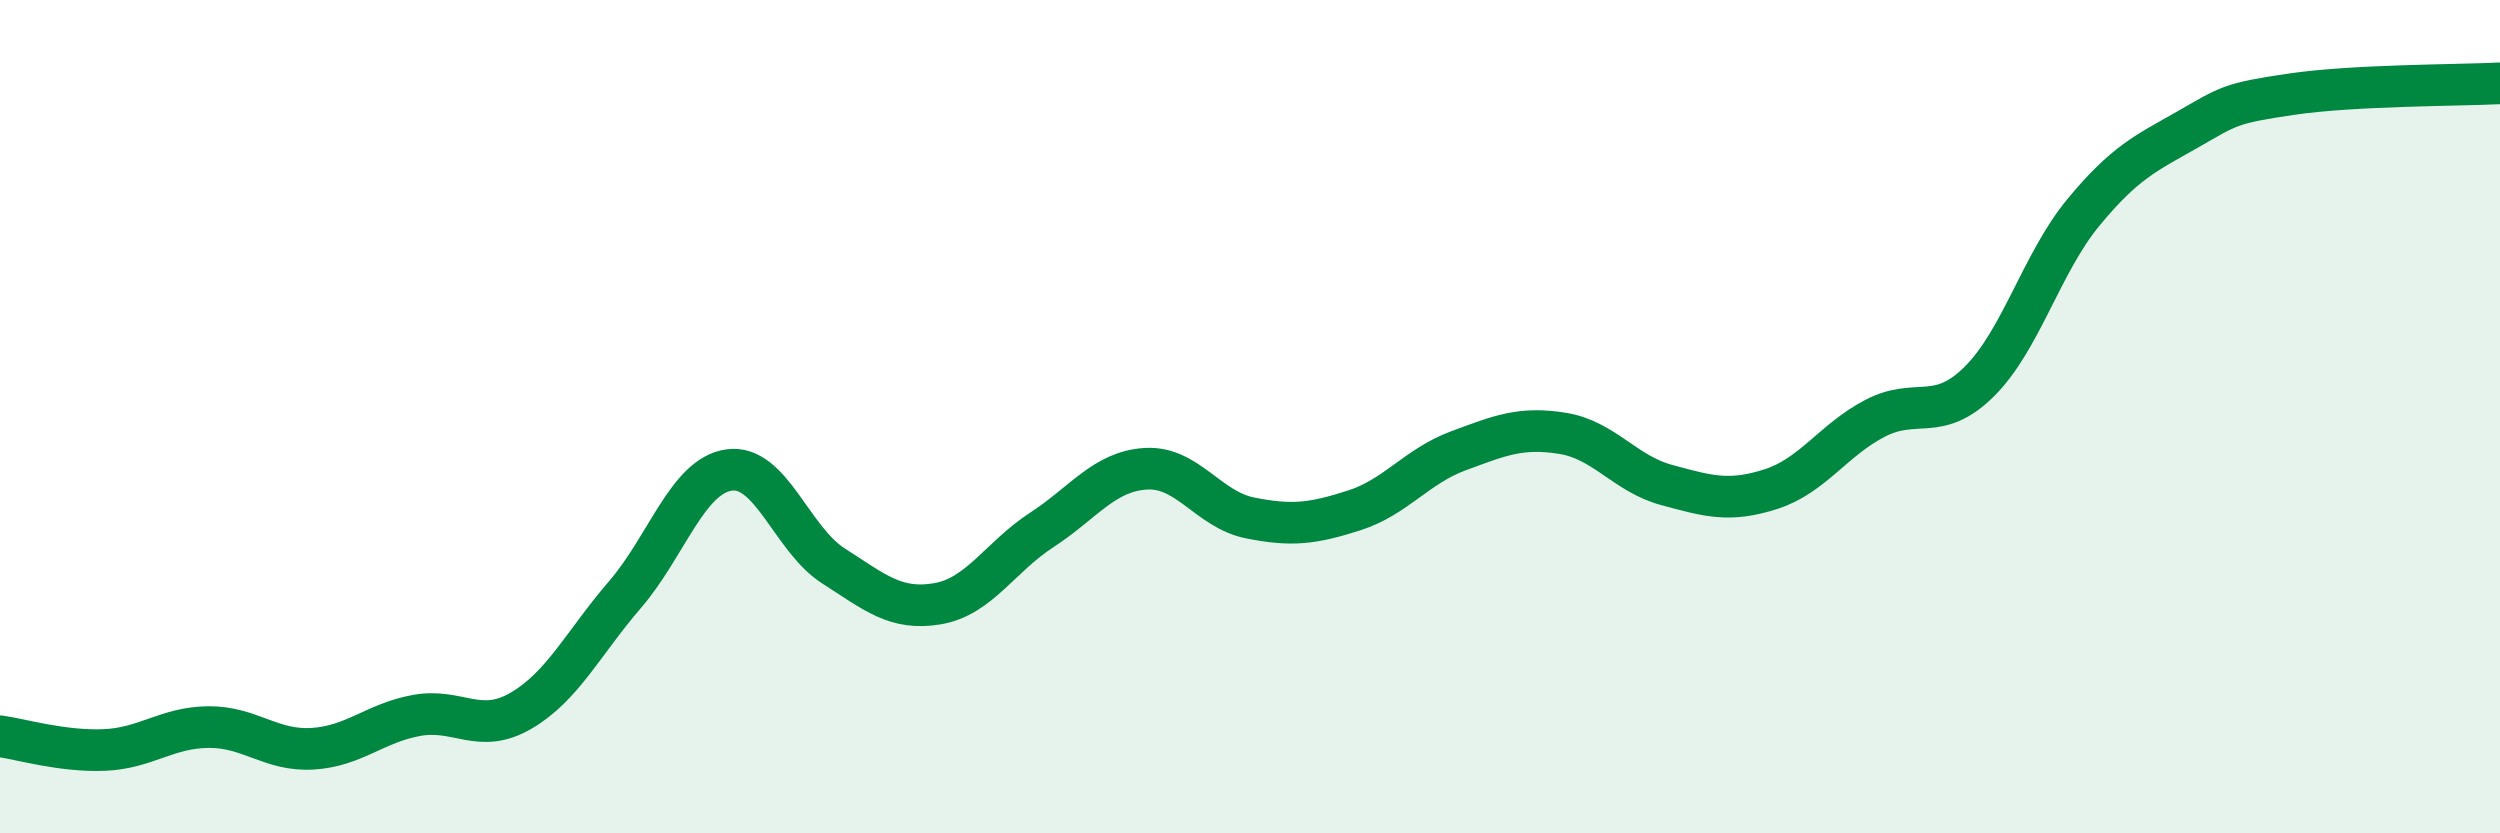
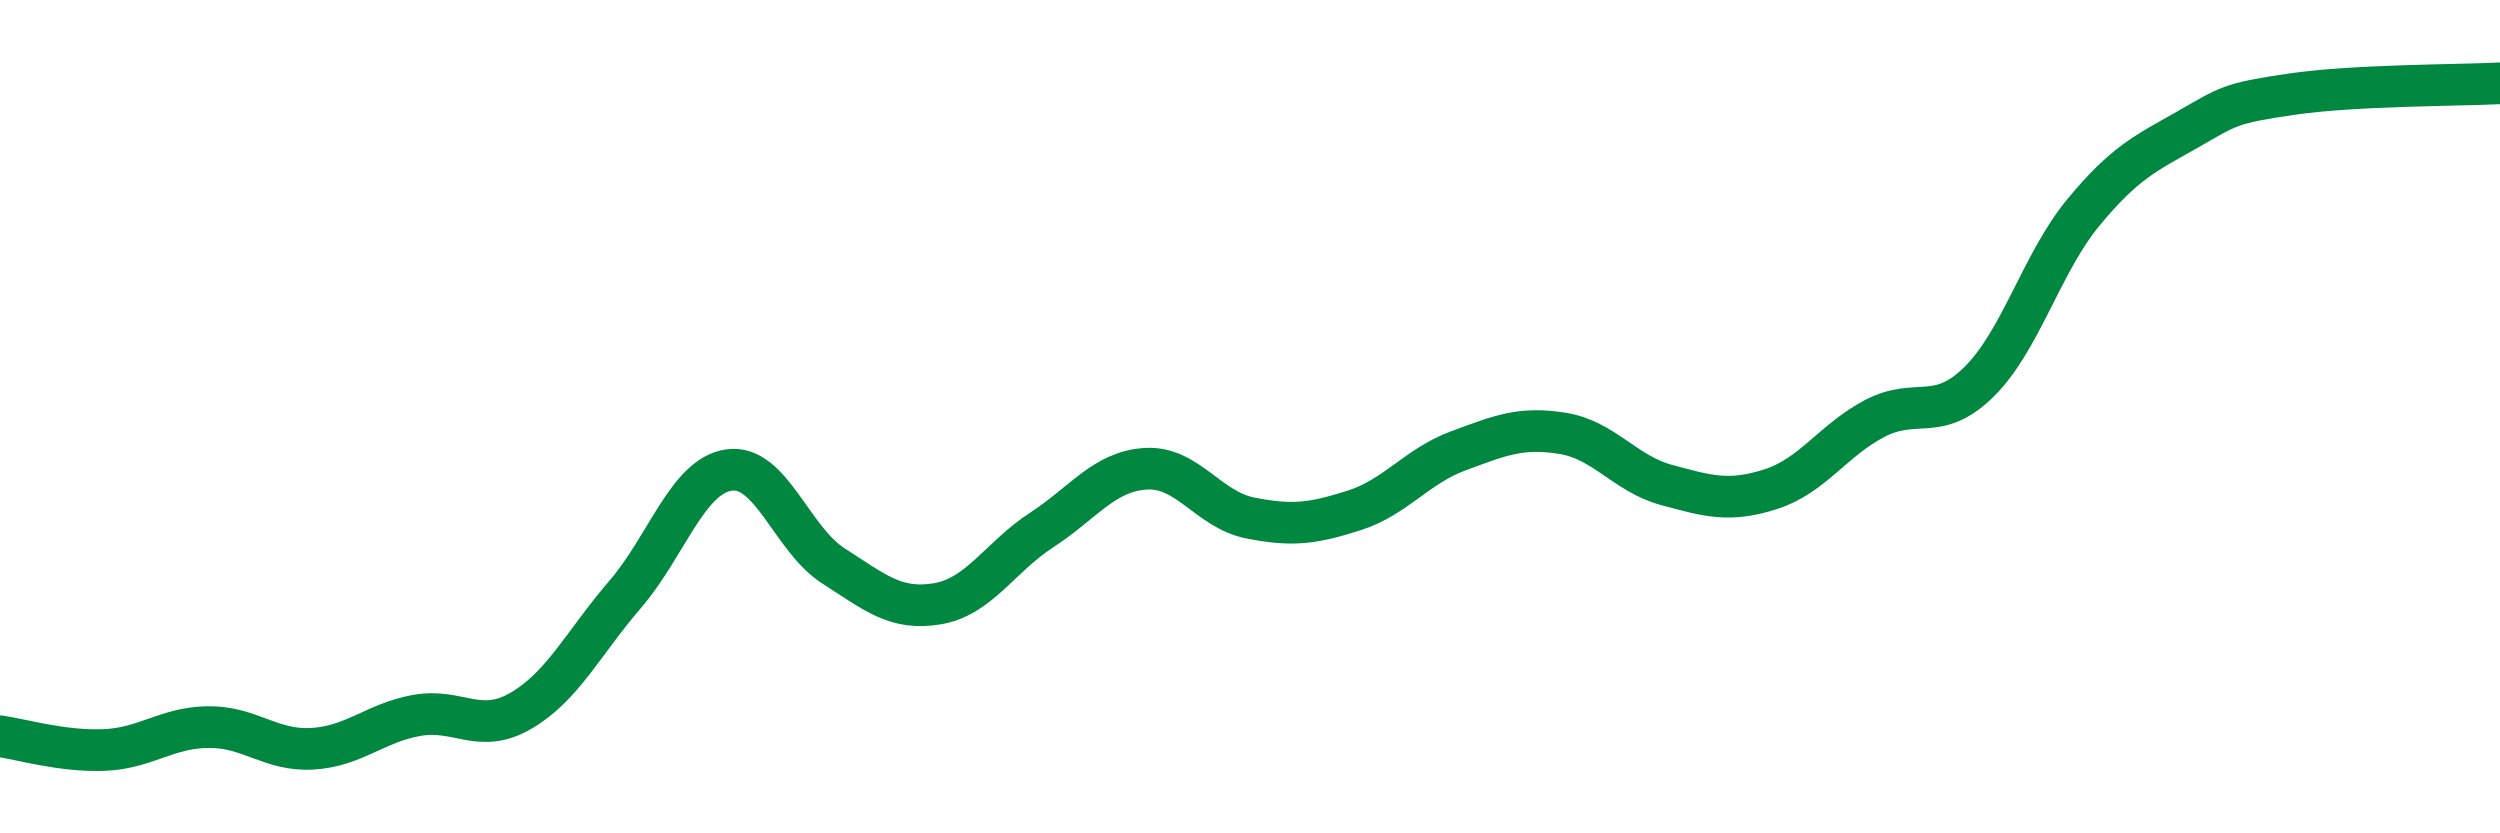
<svg xmlns="http://www.w3.org/2000/svg" width="60" height="20" viewBox="0 0 60 20">
-   <path d="M 0,17.67 C 0.5,17.74 1.5,18.04 2.5,18 C 3.5,17.96 4,17.46 5,17.45 C 6,17.44 6.5,18.03 7.5,17.97 C 8.5,17.91 9,17.35 10,17.17 C 11,16.99 11.5,17.64 12.5,17.06 C 13.5,16.48 14,15.43 15,14.27 C 16,13.11 16.5,11.42 17.5,11.28 C 18.5,11.14 19,12.94 20,13.58 C 21,14.22 21.5,14.66 22.5,14.49 C 23.5,14.32 24,13.37 25,12.72 C 26,12.07 26.5,11.31 27.5,11.25 C 28.5,11.19 29,12.23 30,12.43 C 31,12.63 31.5,12.57 32.5,12.25 C 33.5,11.93 34,11.19 35,10.82 C 36,10.45 36.5,10.24 37.5,10.4 C 38.5,10.56 39,11.37 40,11.64 C 41,11.91 41.5,12.06 42.5,11.74 C 43.5,11.42 44,10.56 45,10.04 C 46,9.52 46.5,10.15 47.5,9.16 C 48.5,8.17 49,6.31 50,5.1 C 51,3.89 51.5,3.68 52.5,3.11 C 53.5,2.54 53.5,2.48 55,2.26 C 56.5,2.04 59,2.05 60,2L60 20L0 20Z" fill="#008740" opacity="0.1" stroke-linecap="round" stroke-linejoin="round" />
  <path d="M 0,17.67 C 0.5,17.74 1.5,18.04 2.5,18 C 3.5,17.96 4,17.46 5,17.45 C 6,17.44 6.5,18.03 7.5,17.97 C 8.5,17.91 9,17.35 10,17.17 C 11,16.99 11.5,17.64 12.5,17.06 C 13.5,16.48 14,15.43 15,14.27 C 16,13.11 16.5,11.42 17.5,11.28 C 18.5,11.14 19,12.94 20,13.58 C 21,14.22 21.5,14.66 22.5,14.49 C 23.5,14.32 24,13.37 25,12.72 C 26,12.07 26.5,11.31 27.5,11.25 C 28.5,11.19 29,12.23 30,12.43 C 31,12.63 31.5,12.57 32.5,12.25 C 33.5,11.93 34,11.19 35,10.82 C 36,10.45 36.5,10.24 37.5,10.4 C 38.5,10.56 39,11.37 40,11.64 C 41,11.91 41.5,12.06 42.5,11.74 C 43.5,11.42 44,10.56 45,10.04 C 46,9.52 46.5,10.15 47.5,9.16 C 48.5,8.17 49,6.31 50,5.1 C 51,3.89 51.5,3.68 52.5,3.11 C 53.5,2.54 53.5,2.48 55,2.26 C 56.5,2.04 59,2.05 60,2" stroke="#008740" stroke-width="1" fill="none" stroke-linecap="round" stroke-linejoin="round" />
</svg>